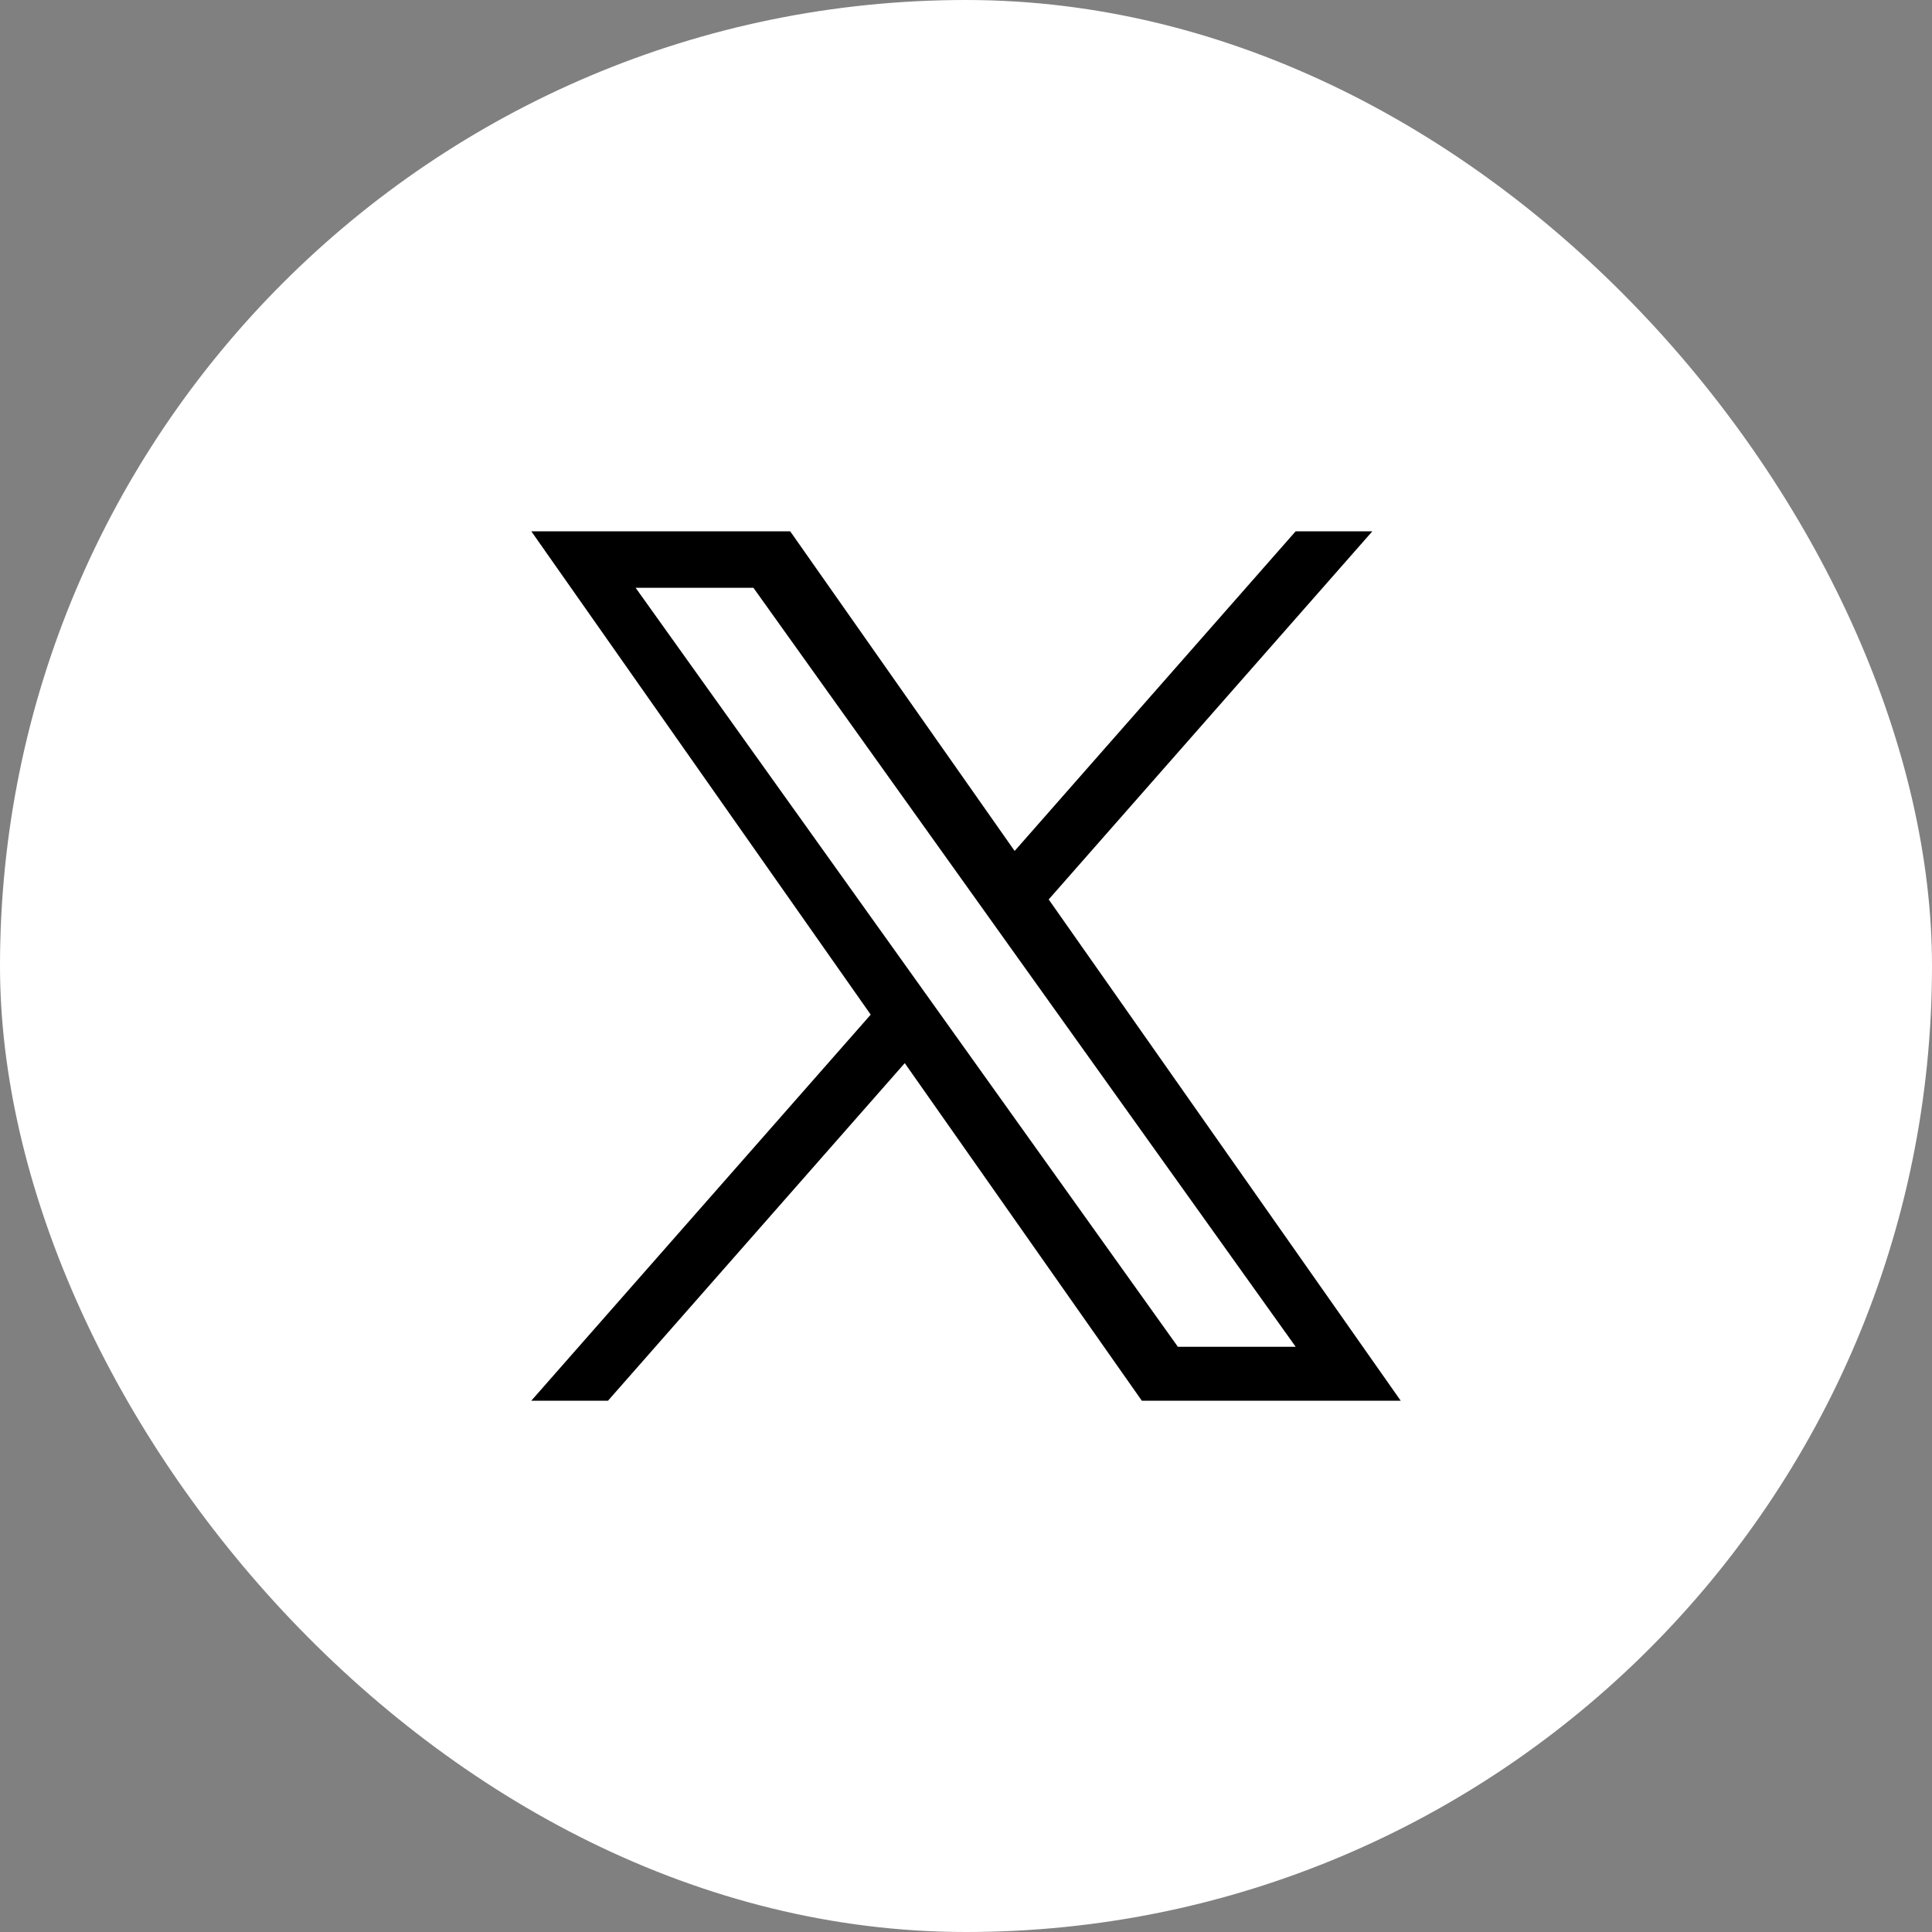
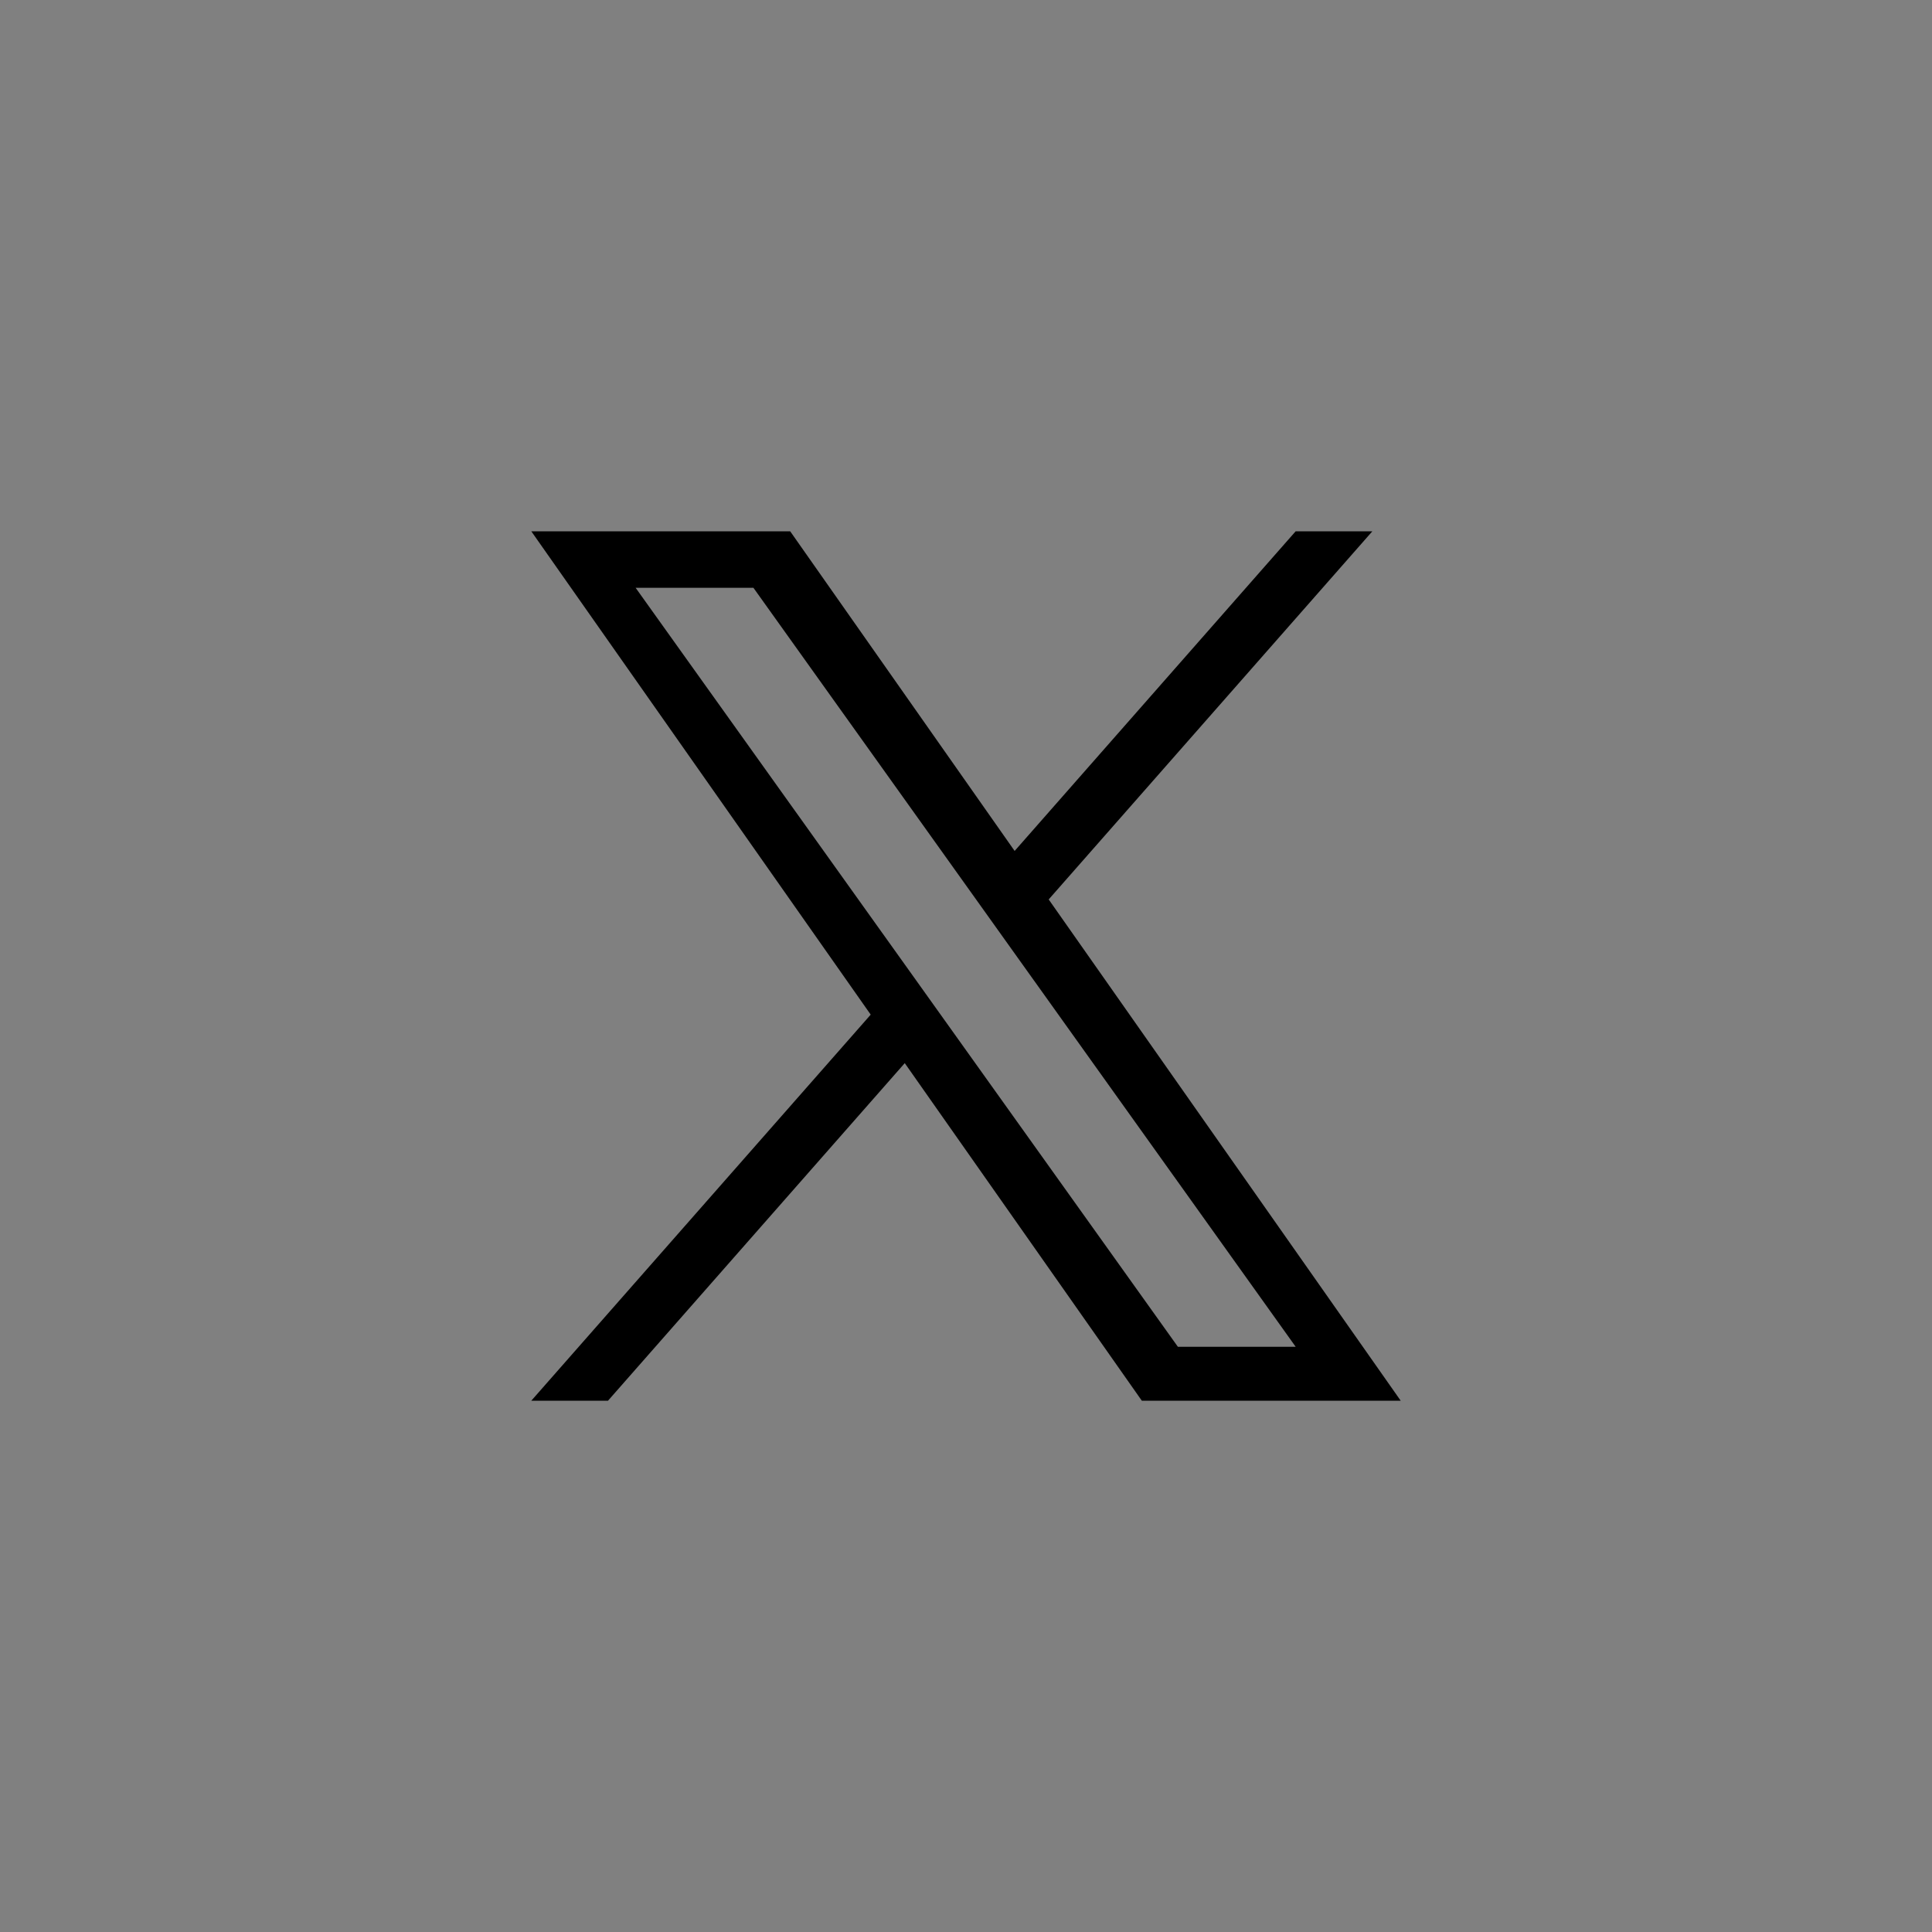
<svg xmlns="http://www.w3.org/2000/svg" width="40" height="40" viewBox="0 0 40 40" fill="none">
  <rect x="0" y="0" width="40" height="40" fill="#808080" stroke="none" />
-   <rect width="40" height="40" rx="20" fill="white" />
  <path d="M21.712 18.622L28.413 11H26.825L21.007 17.618L16.36 11H11L18.027 21.007L11 29H12.588L18.732 22.011L23.64 29H29L21.712 18.622H21.712ZM19.538 21.096L18.826 20.099L13.16 12.17H15.599L20.171 18.569L20.883 19.566L26.826 27.884H24.387L19.538 21.096V21.096Z" fill="black" />
</svg>